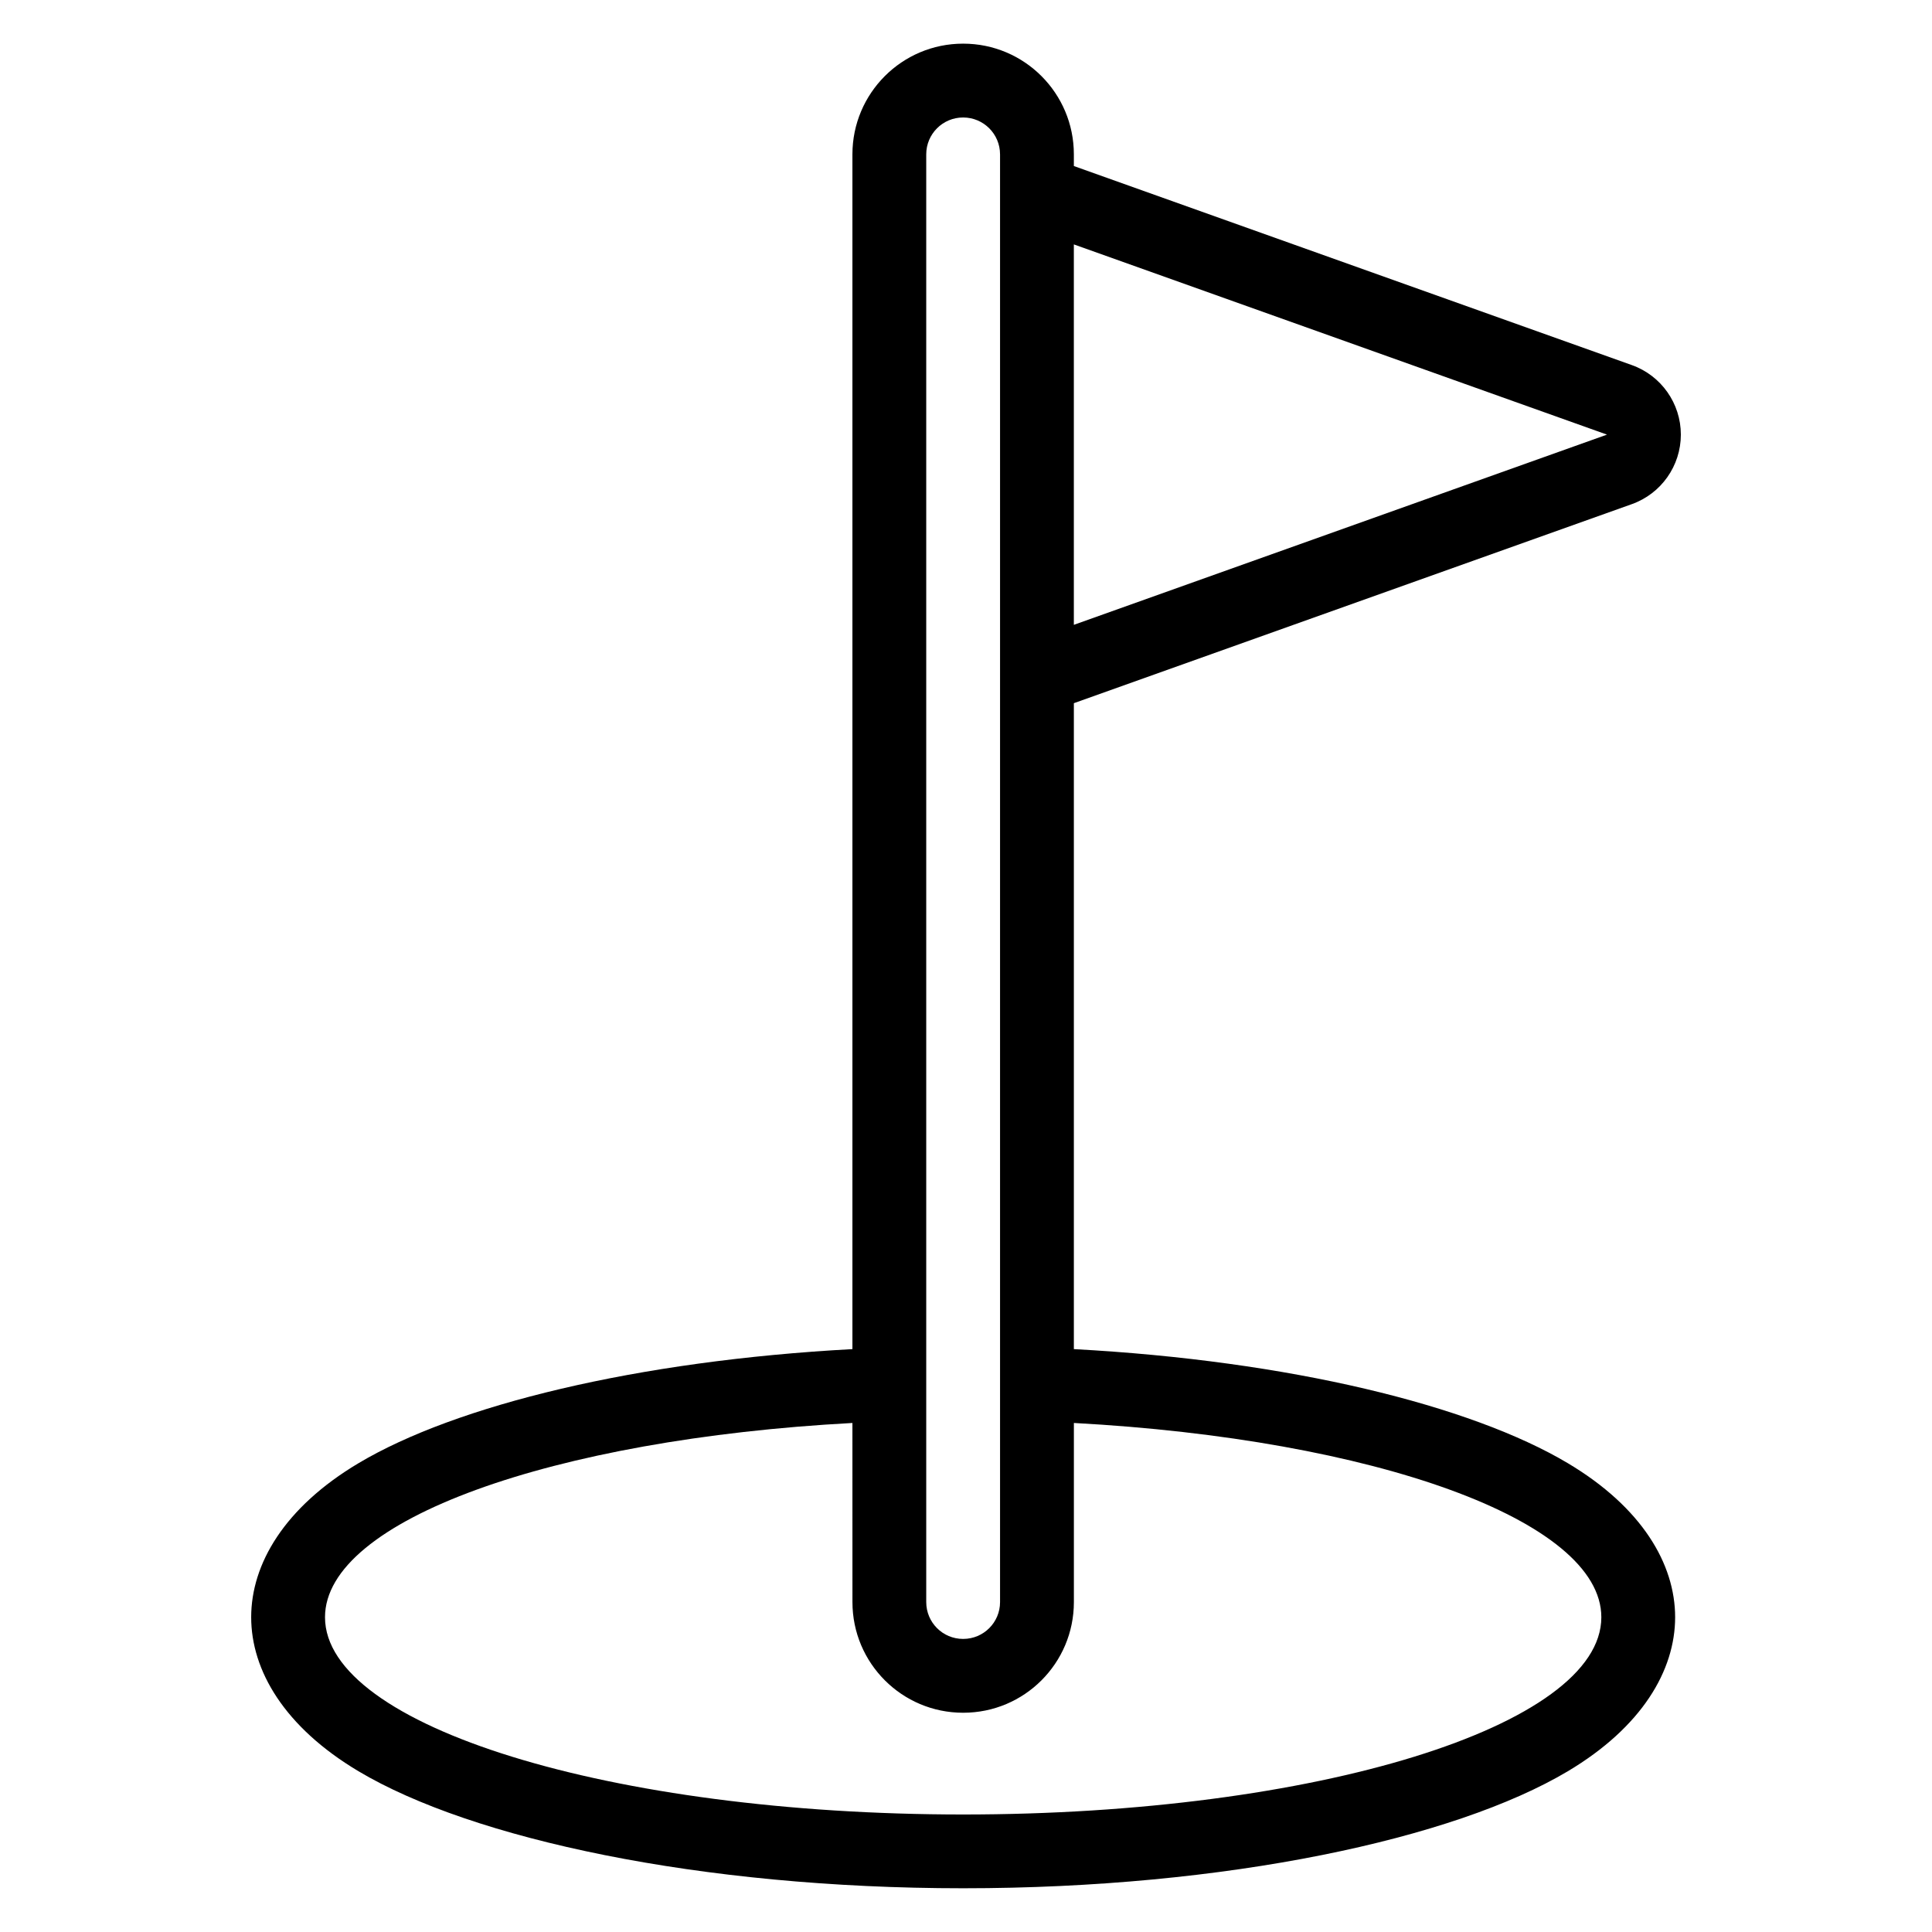
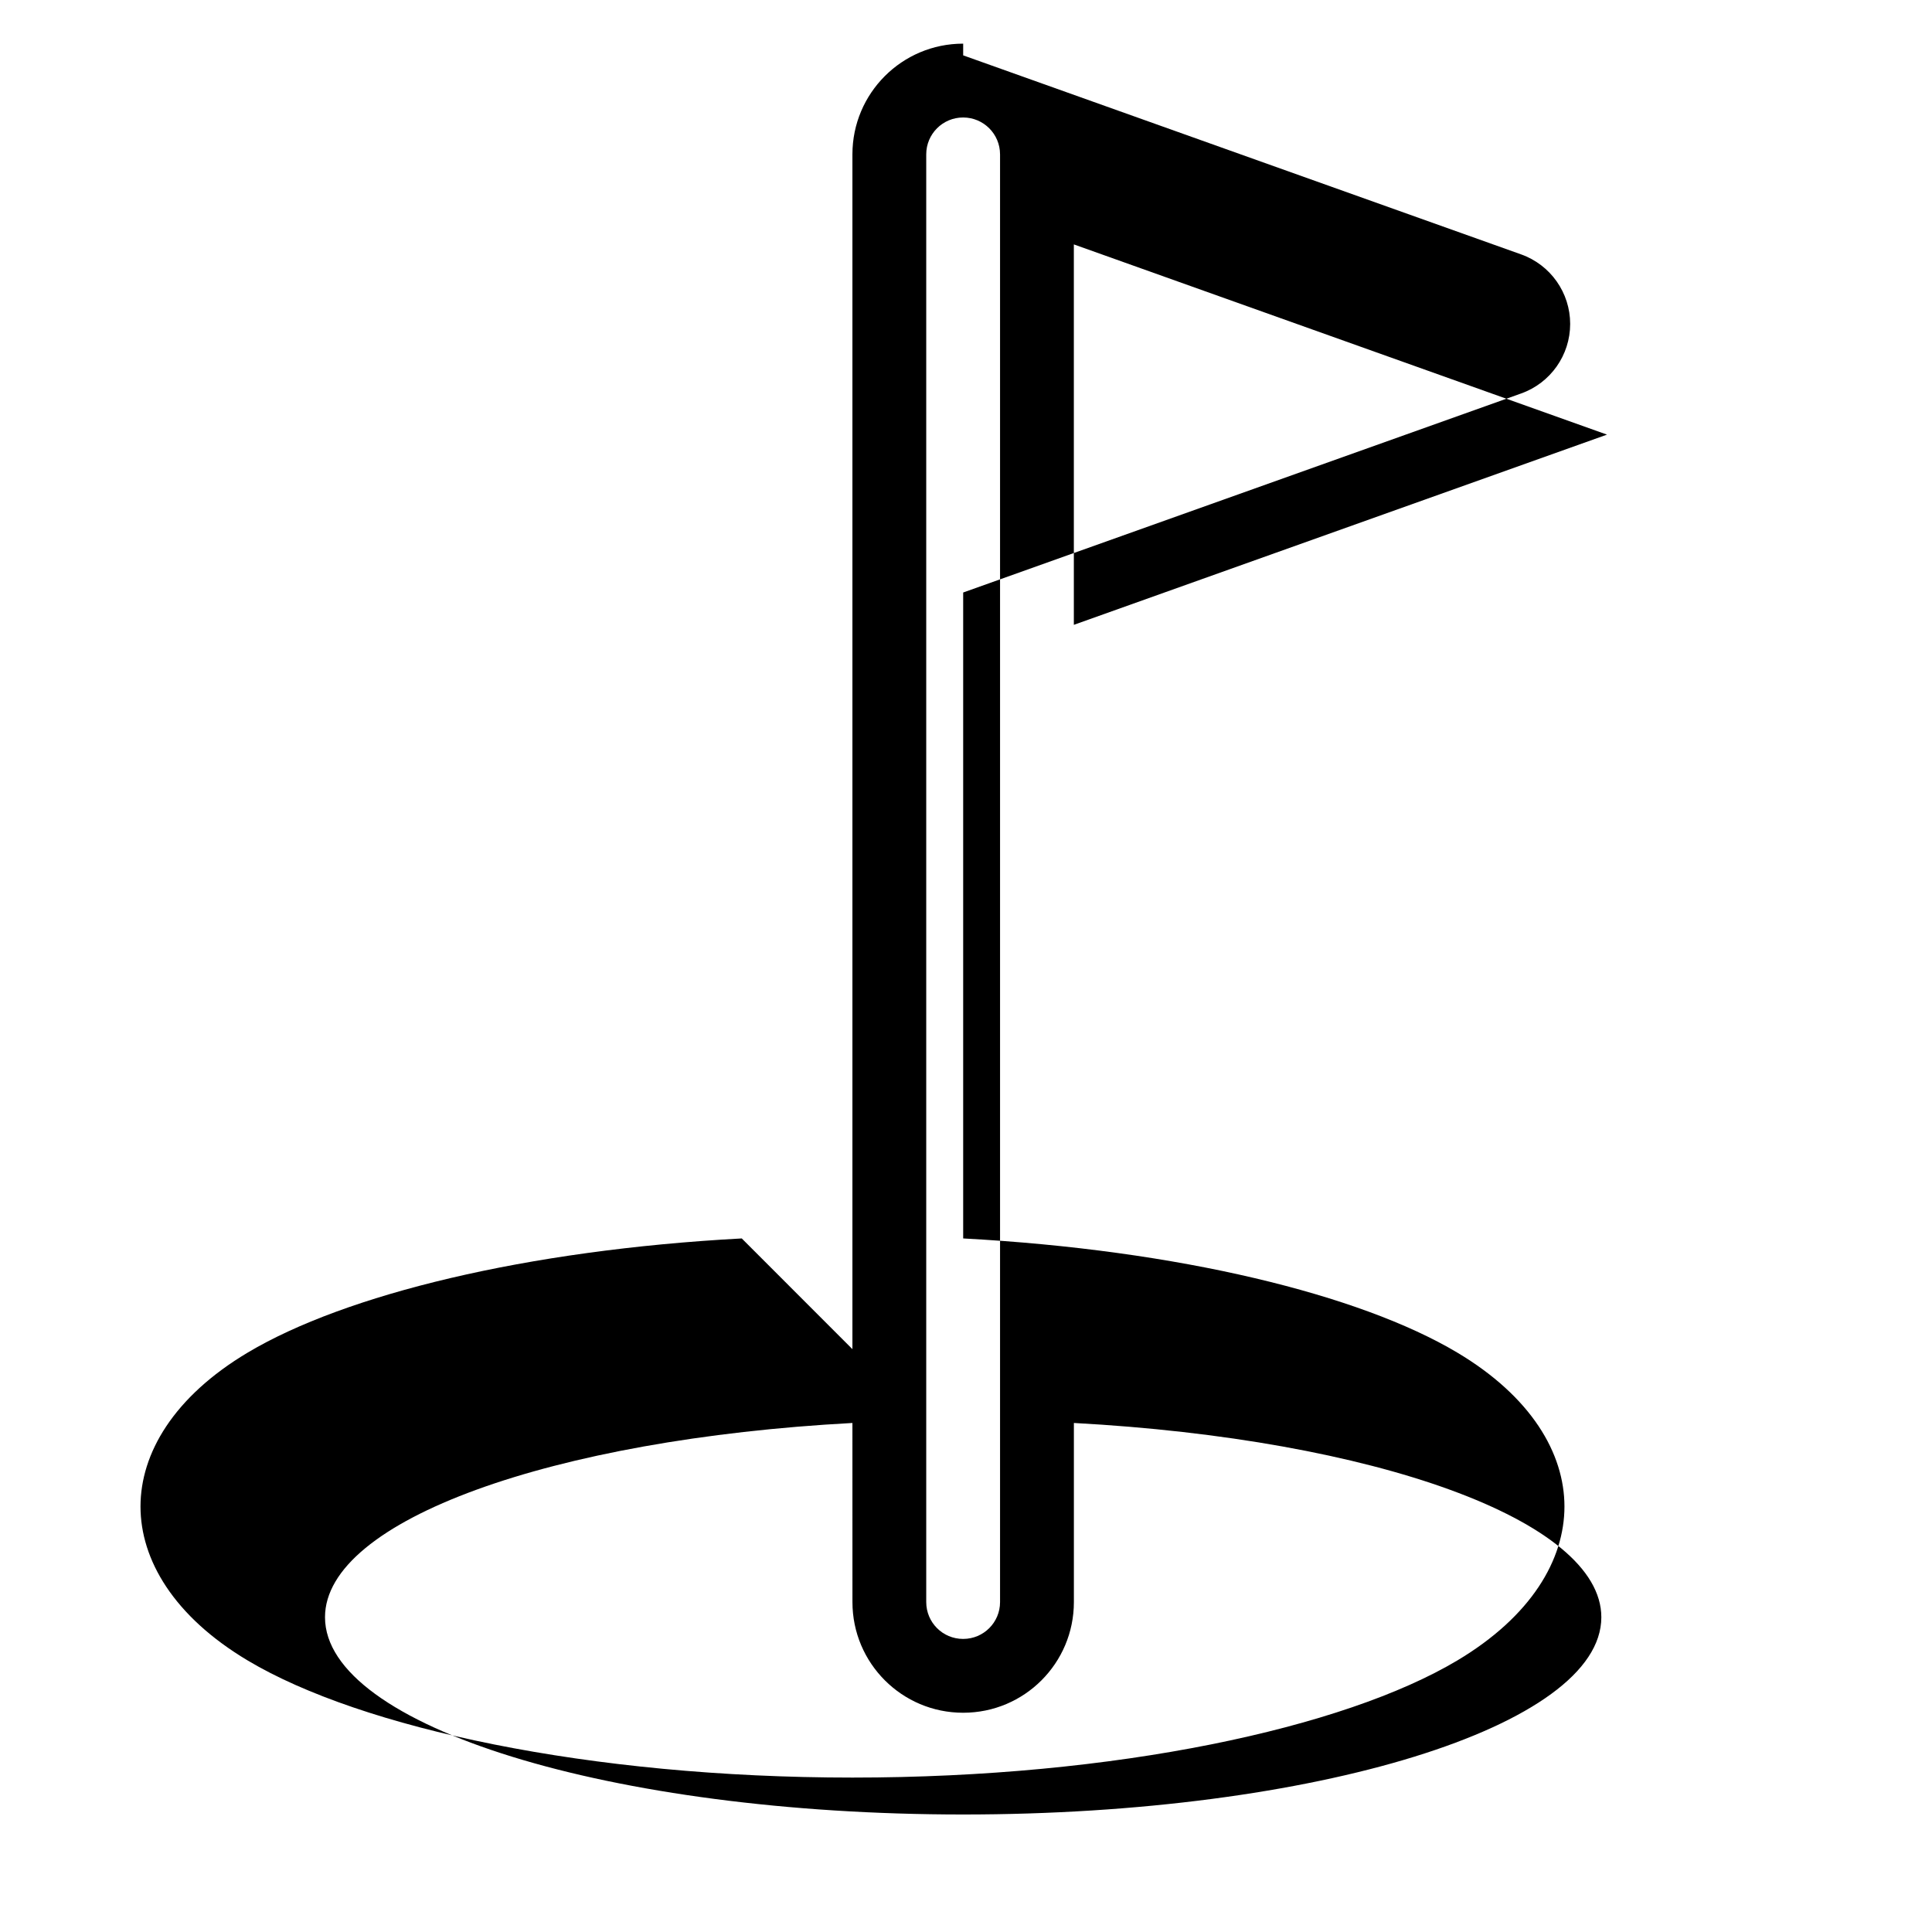
<svg xmlns="http://www.w3.org/2000/svg" fill="#000000" width="800px" height="800px" version="1.1" viewBox="144 144 512 512">
-   <path d="m369.9 501.54v-316.64c0-16.195 13.133-29.332 29.332-29.332h0.02c16.203 0 29.332 13.133 29.332 29.332v3.102l147.87 52.75c7.785 2.777 12.988 10.156 12.988 18.422 0 8.27-5.203 15.648-12.988 18.426l-147.87 52.75v171.18c57.105 3.066 105.14 14.879 130.91 30.234 19.648 11.707 28.434 26.723 28.434 40.812 0 14.09-8.785 29.105-28.434 40.82-30.07 17.918-90.48 31.012-160.25 31.012-69.762 0-130.18-13.094-160.24-31.012-19.648-11.711-28.438-26.727-28.438-40.82 0-14.09 8.789-29.105 28.438-40.812 25.758-15.355 73.805-27.164 130.9-30.234zm0 19.562c-79.367 4.293-139.77 25.73-139.77 51.484 0 28.852 75.777 52.273 169.12 52.273 93.34 0 169.12-23.418 169.12-52.273 0-25.754-60.406-47.188-139.78-51.484v47.473c0 16.191-13.125 29.32-29.316 29.32h-0.051c-16.188 0-29.316-13.129-29.316-29.32zm39.121-336.2c0-5.391-4.375-9.766-9.773-9.766h-0.02c-5.398 0-9.766 4.375-9.766 9.766v383.67c0 5.391 4.363 9.758 9.754 9.758h0.051c5.387 0 9.758-4.363 9.758-9.758v-383.67zm19.559 23.867v100.82l141.29-50.41z" fill-rule="evenodd" />
+   <path d="m369.9 501.54v-316.64c0-16.195 13.133-29.332 29.332-29.332h0.02v3.102l147.87 52.75c7.785 2.777 12.988 10.156 12.988 18.422 0 8.27-5.203 15.648-12.988 18.426l-147.87 52.75v171.18c57.105 3.066 105.14 14.879 130.91 30.234 19.648 11.707 28.434 26.723 28.434 40.812 0 14.09-8.785 29.105-28.434 40.82-30.07 17.918-90.48 31.012-160.25 31.012-69.762 0-130.18-13.094-160.24-31.012-19.648-11.711-28.438-26.727-28.438-40.82 0-14.09 8.789-29.105 28.438-40.812 25.758-15.355 73.805-27.164 130.9-30.234zm0 19.562c-79.367 4.293-139.77 25.73-139.77 51.484 0 28.852 75.777 52.273 169.12 52.273 93.34 0 169.12-23.418 169.12-52.273 0-25.754-60.406-47.188-139.78-51.484v47.473c0 16.191-13.125 29.32-29.316 29.32h-0.051c-16.188 0-29.316-13.129-29.316-29.32zm39.121-336.2c0-5.391-4.375-9.766-9.773-9.766h-0.02c-5.398 0-9.766 4.375-9.766 9.766v383.67c0 5.391 4.363 9.758 9.754 9.758h0.051c5.387 0 9.758-4.363 9.758-9.758v-383.67zm19.559 23.867v100.82l141.29-50.41z" fill-rule="evenodd" />
</svg>